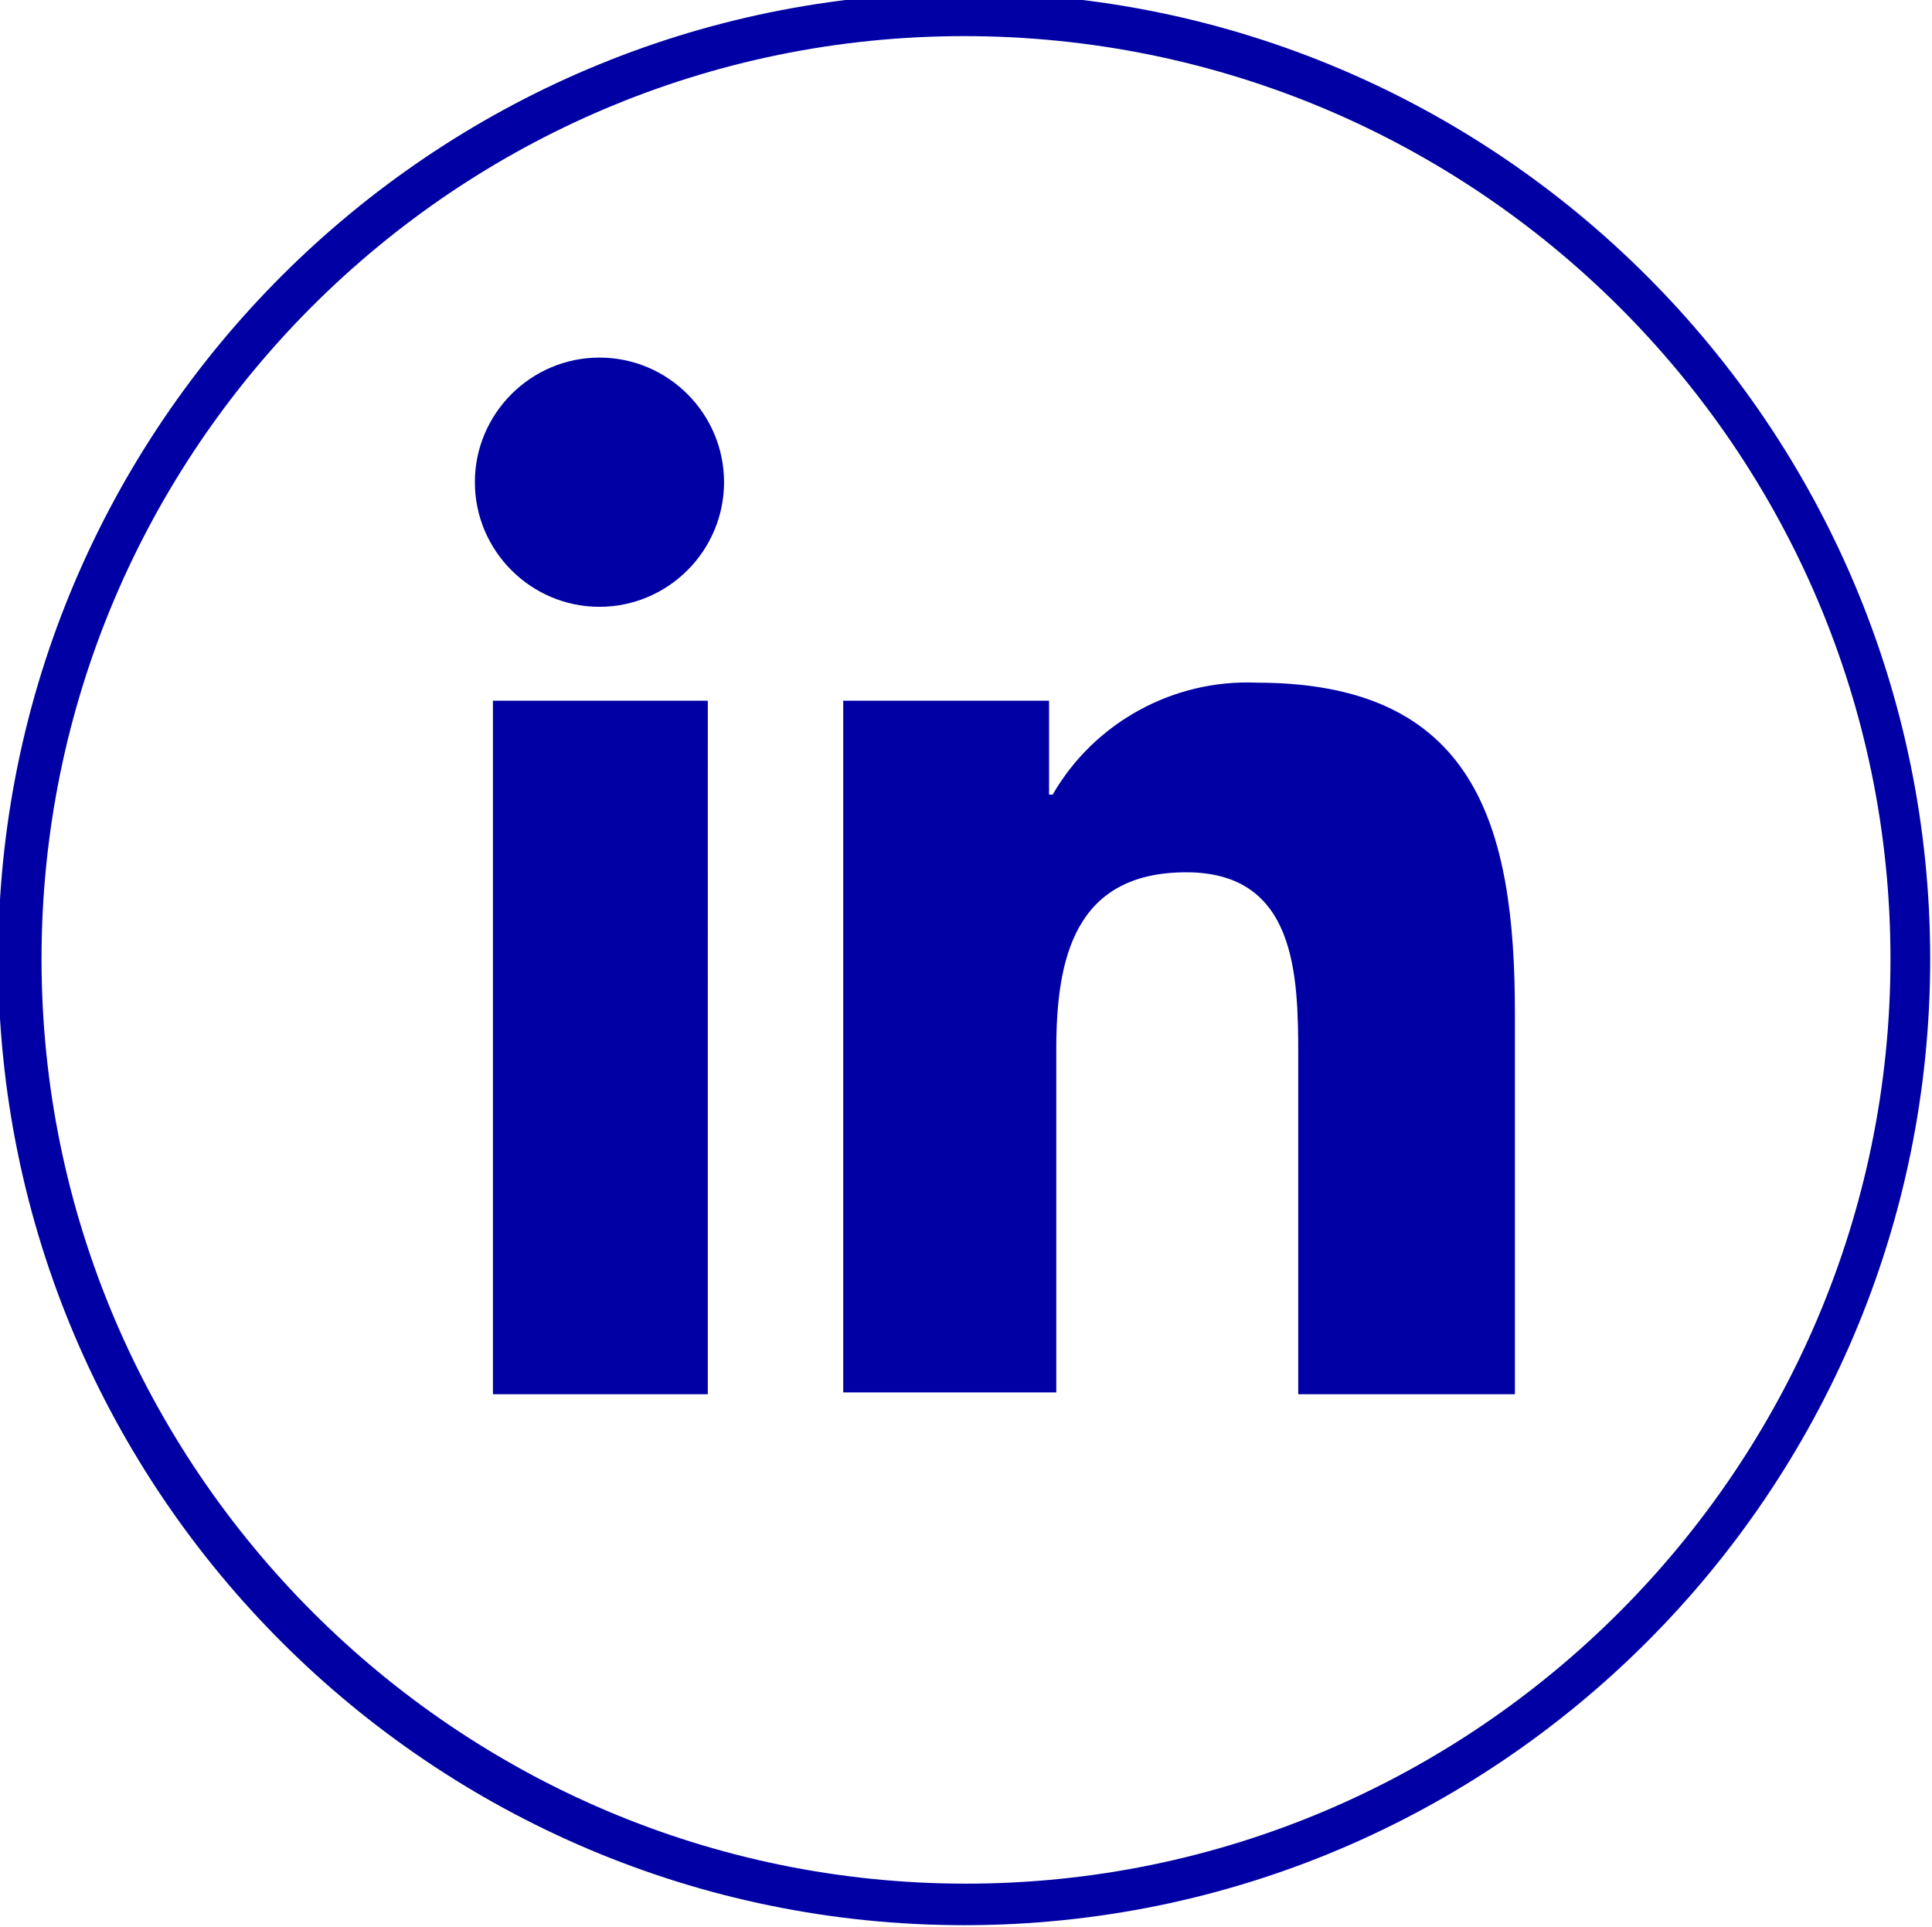
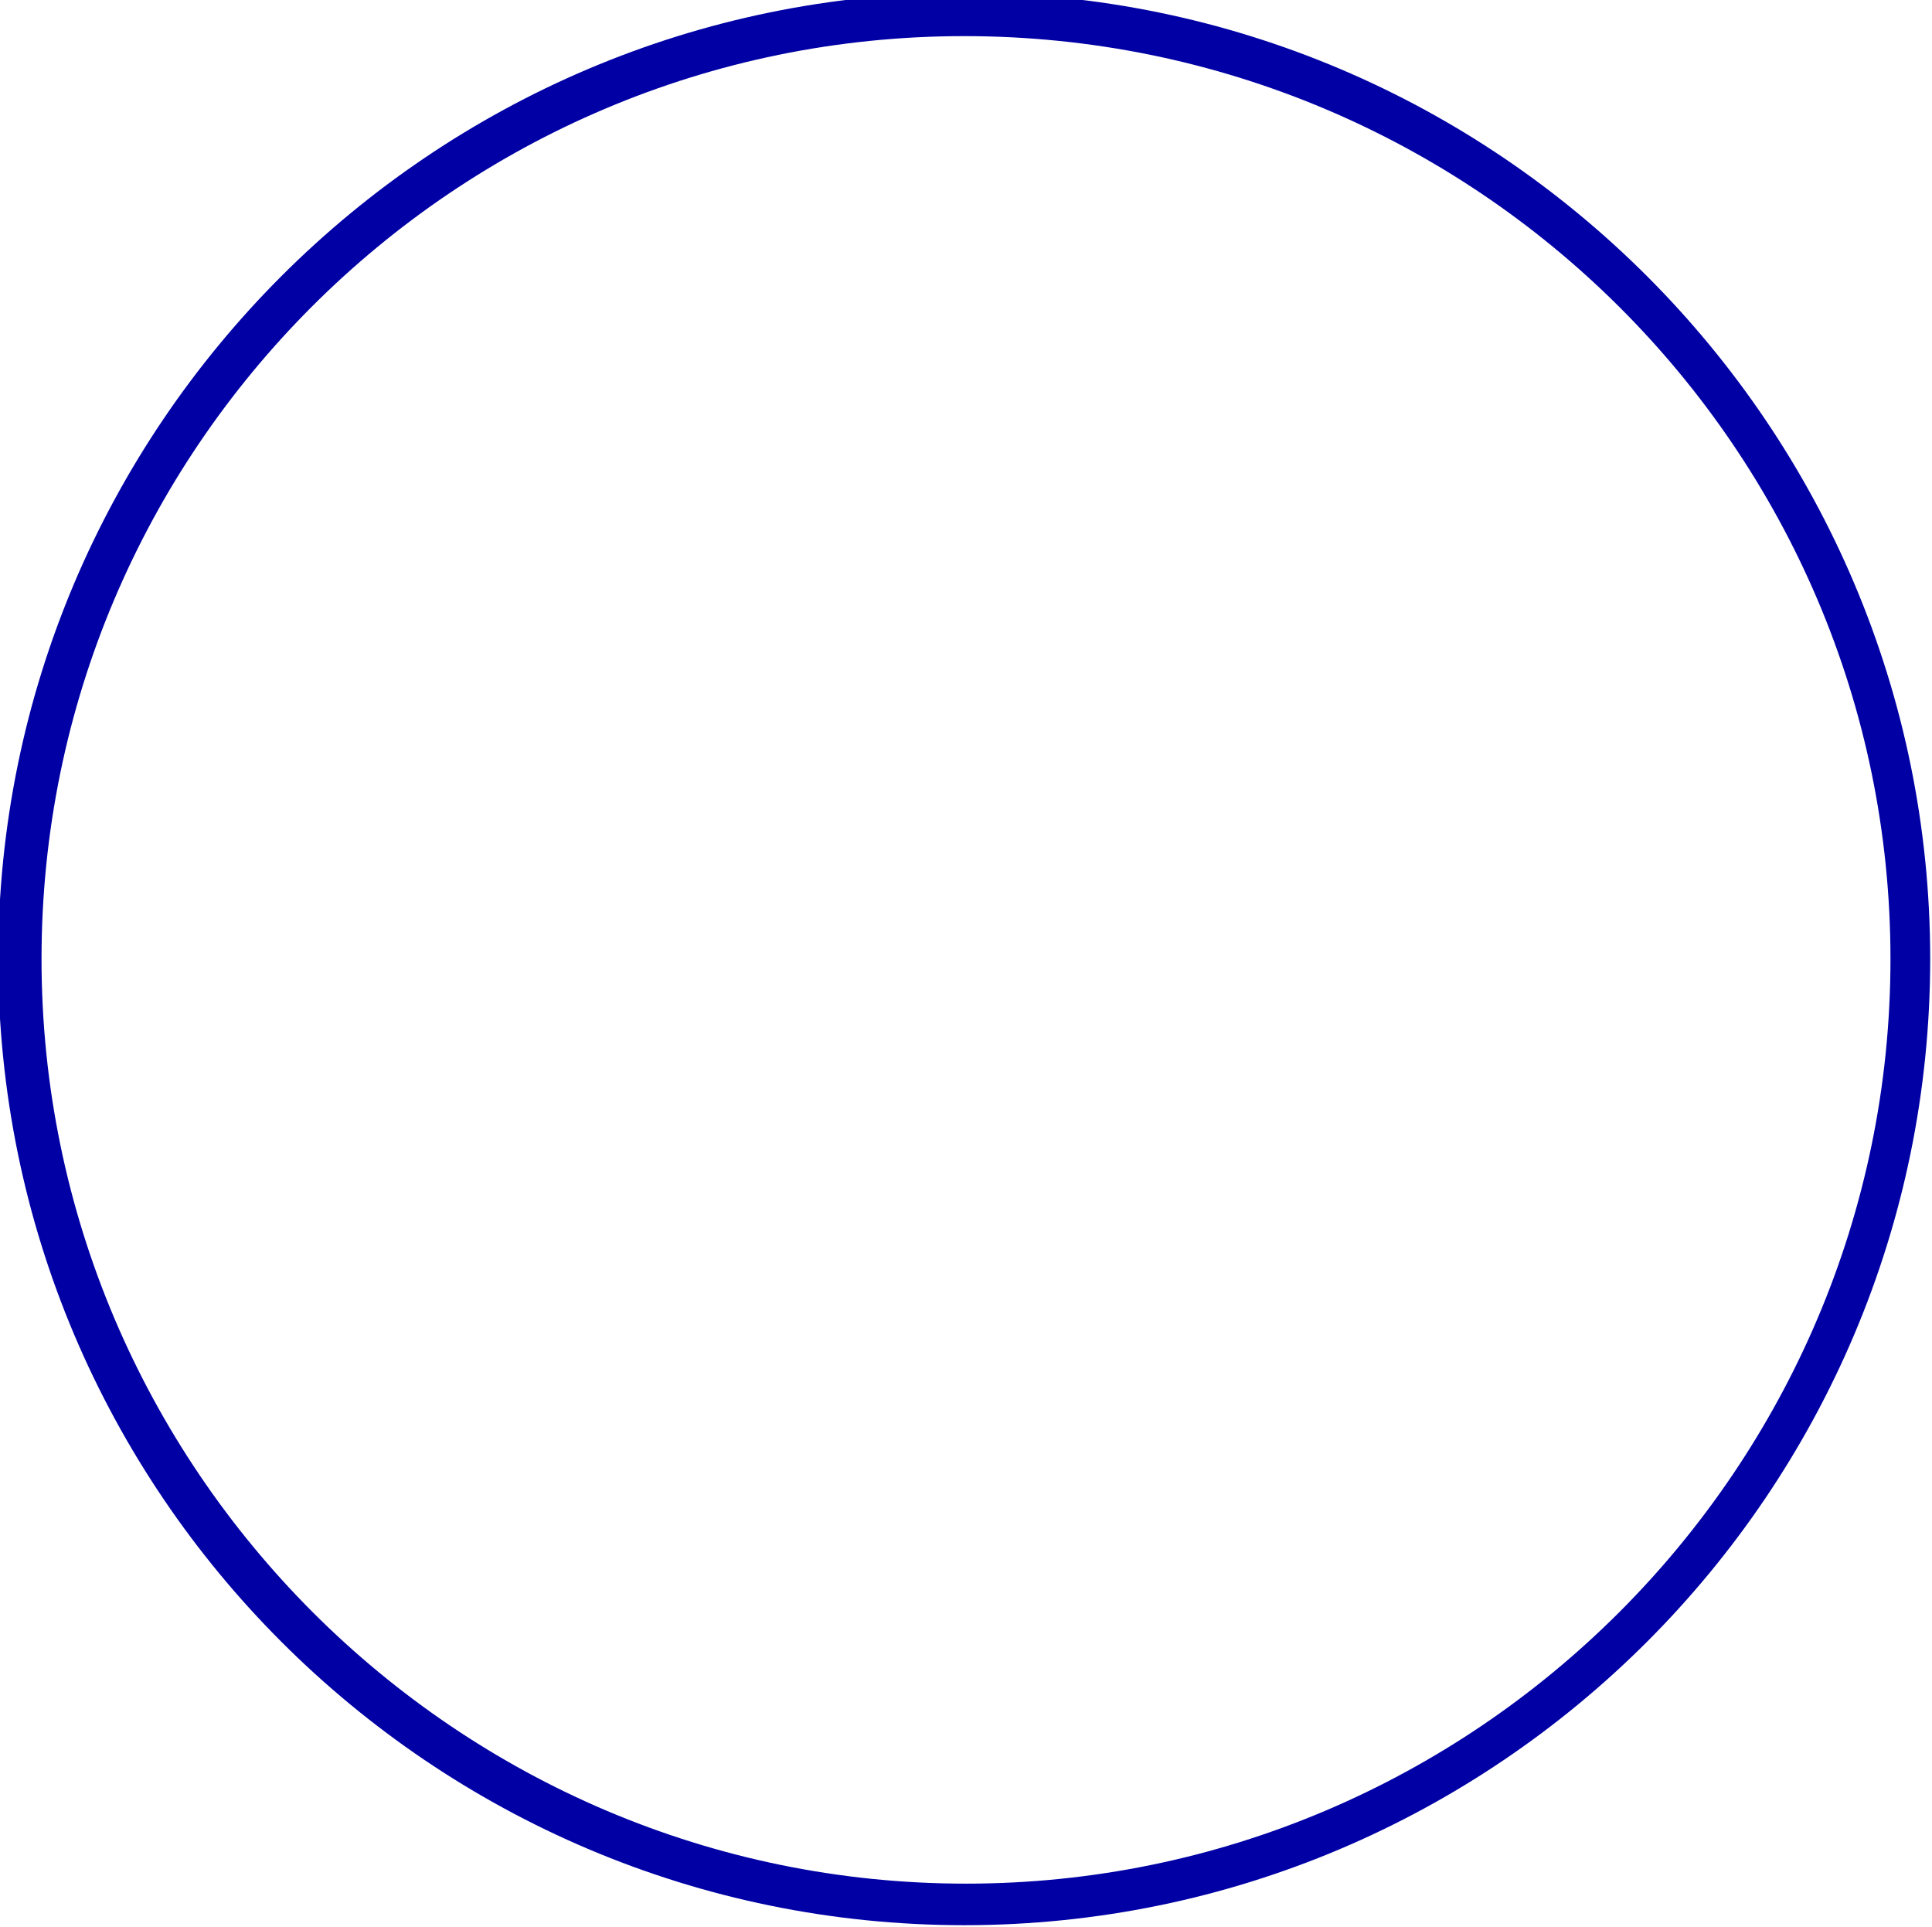
<svg xmlns="http://www.w3.org/2000/svg" version="1.1" id="Layer_1" x="0px" y="0px" viewBox="0 0 107 106.7" style="enable-background:new 0 0 107 106.7;" xml:space="preserve">
  <style type="text/css">
	.st0{fill:#0000A5;}
</style>
  <g id="in">
    <g>
-       <path class="st0" d="M83.8,77.2H71.9V58.5c0-4.5-0.1-10.2-6.2-10.2c-6.2,0-7.2,4.8-7.2,9.8v19H46.7V38.8h11.4V44h0.2    c2.3-4,6.7-6.4,11.3-6.2c12.1,0,14.3,7.9,14.3,18.3V77.2z M33.2,33.6c-3.8,0-6.9-3.1-6.9-6.9c0-3.8,3.1-6.9,6.9-6.9    c3.8,0,6.9,3.1,6.9,6.9C40.1,30.5,37,33.6,33.2,33.6L33.2,33.6 M39.2,77.2H27.3V38.8h11.9V77.2z" />
      <path class="st0" d="M53.4,106.6c-29.5,0-53.5-24-53.5-53.5s24-53.5,53.5-53.5c29.5,0,53.5,24,53.5,53.5    C106.9,82.6,82.9,106.6,53.4,106.6z M53.4,2C25.2,2,2.3,24.9,2.3,53.1s23,51.2,51.2,51.2c28.2,0,51.2-23,51.2-51.2S81.7,2,53.4,2z    " />
    </g>
  </g>
</svg>